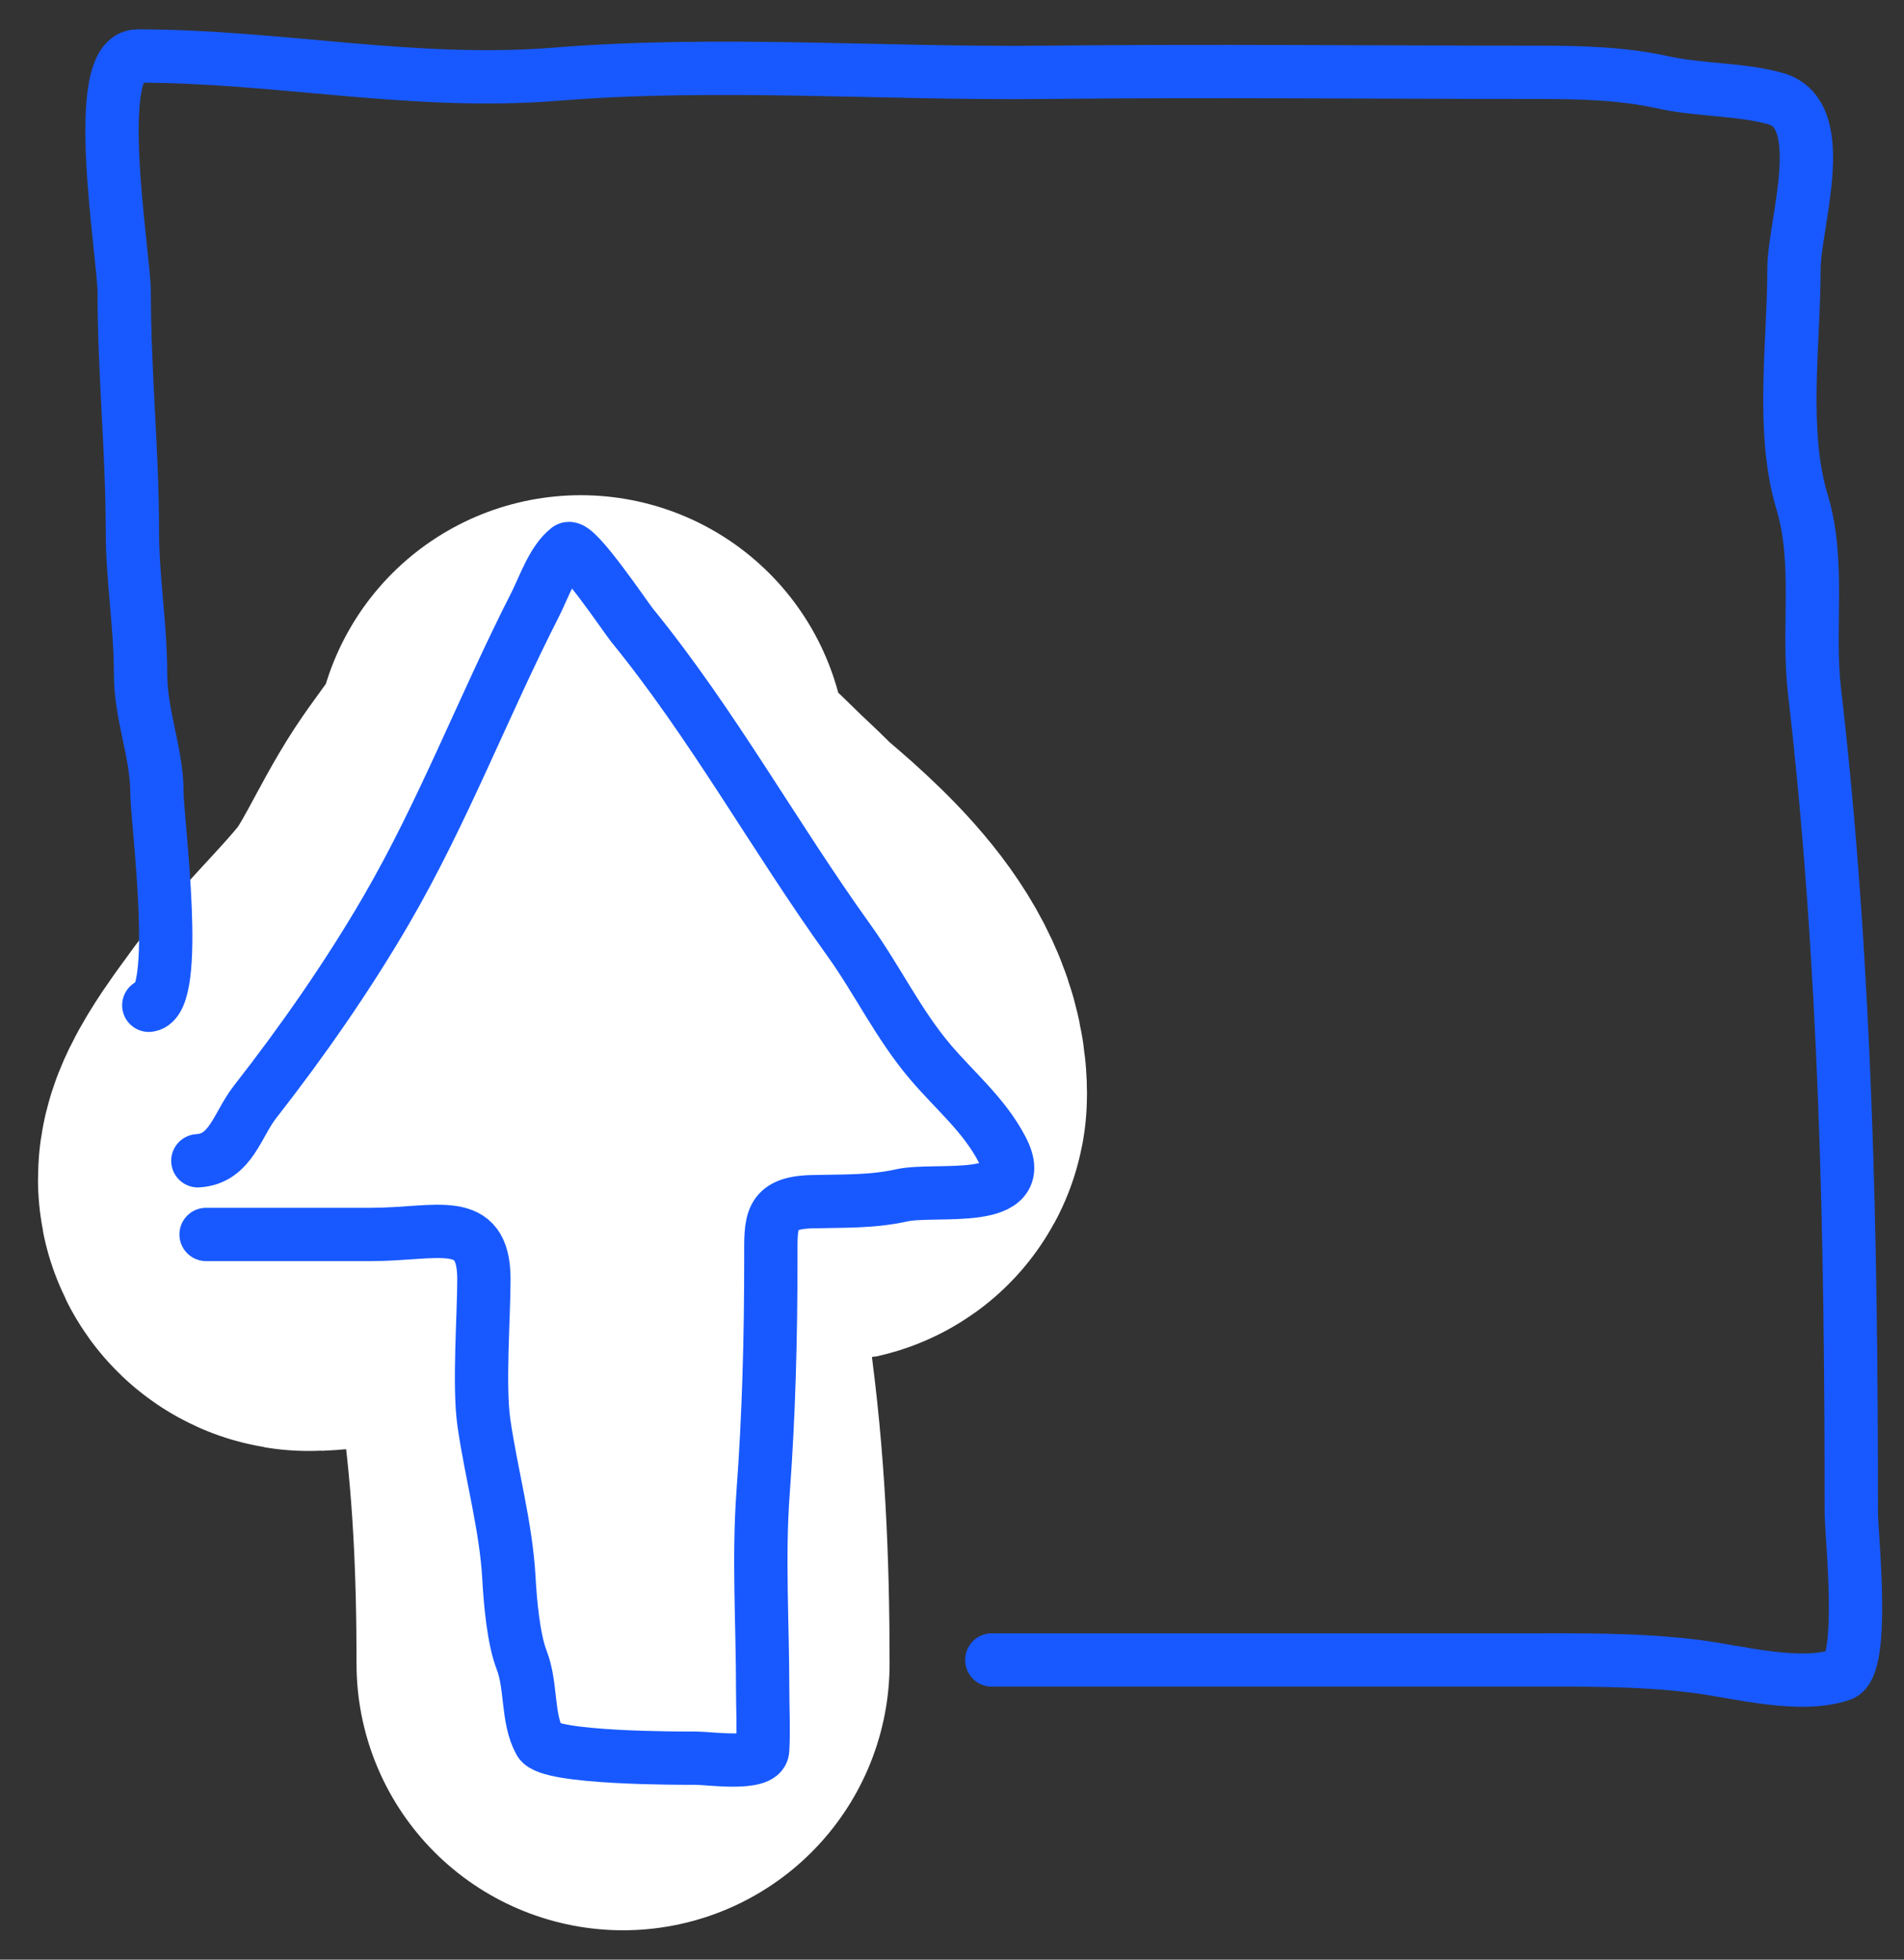
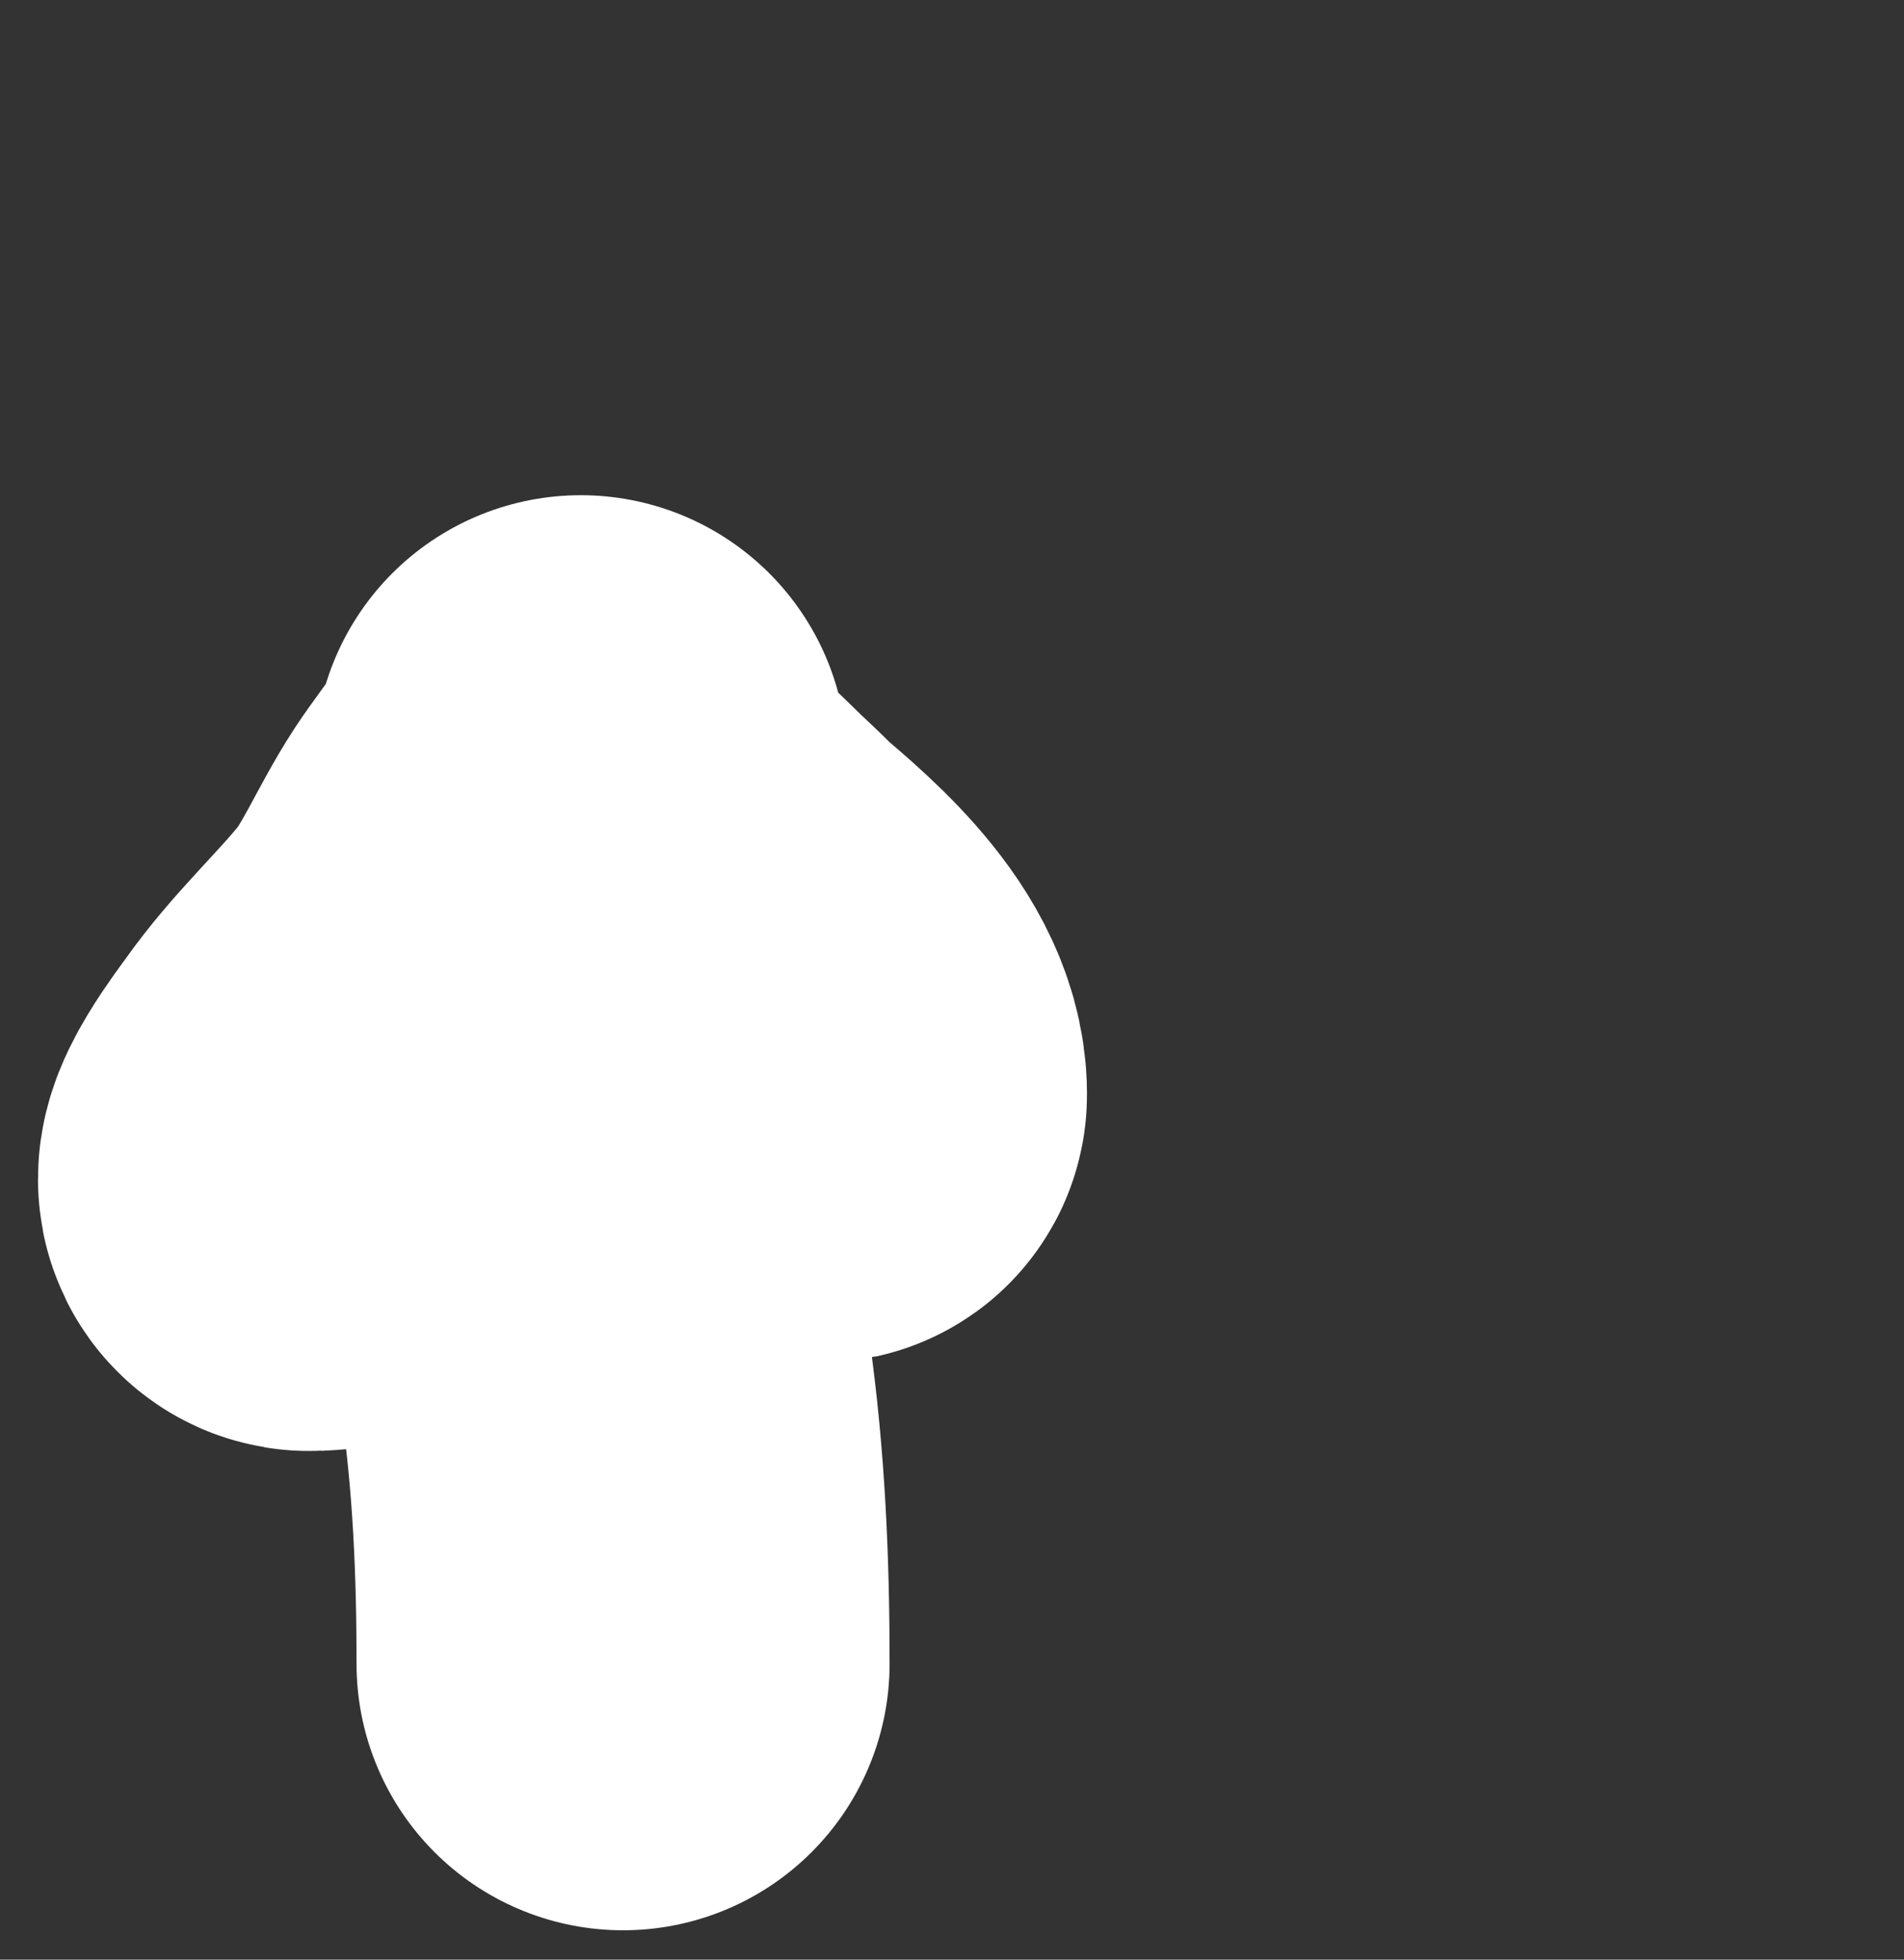
<svg xmlns="http://www.w3.org/2000/svg" width="34" height="35" viewBox="0 0 34 35" fill="none">
  <rect x="0" y="0" width="34" height="35" fill="#333333" stroke="none" />
  <path d="M10.371 13.604C10.267 14.335 9.637 15.012 9.245 15.611C8.794 16.301 8.471 17.119 7.951 17.758C7.352 18.495 6.658 19.121 6.105 19.905C6.017 20.03 5.136 21.174 5.546 21.157C6.847 21.101 8.133 20.507 9.371 20.157C10.835 19.742 12.225 19.52 13.742 19.52C13.988 19.52 14.244 19.503 14.49 19.527C14.567 19.535 14.651 19.618 14.651 19.548C14.651 18.376 13.237 17.251 12.441 16.576C12.309 16.464 10.111 14.801 10.273 14.639C10.387 14.525 11.961 16.086 12.07 16.191C12.53 16.635 13.659 17.575 13.182 18.359C12.713 19.132 11.601 19.577 10.965 20.212C9.818 21.36 10.617 23.184 10.812 24.569C11.055 26.297 11.126 27.975 11.126 29.716" stroke="white" stroke-width="9.519" stroke-linecap="round" />
-   <path d="M3.533 20.732C4.123 20.698 4.235 20.087 4.557 19.677C5.396 18.604 6.21 17.436 6.895 16.258C7.914 14.508 8.641 12.593 9.559 10.793C9.711 10.494 9.868 10.016 10.143 9.802C10.28 9.696 11.19 11.048 11.28 11.158C12.733 12.942 13.816 14.924 15.153 16.786C15.671 17.506 16.038 18.291 16.615 18.97C17.058 19.491 17.569 19.91 17.89 20.521C18.428 21.544 16.713 21.214 16.104 21.349C15.56 21.47 15.051 21.448 14.496 21.463C13.728 21.484 13.765 21.822 13.765 22.486C13.765 23.89 13.73 25.26 13.627 26.652C13.541 27.811 13.619 29.005 13.619 30.168C13.619 30.529 13.64 30.896 13.619 31.256C13.602 31.539 12.654 31.402 12.441 31.402C12.143 31.402 9.806 31.409 9.64 31.11C9.408 30.692 9.496 30.113 9.315 29.648C9.168 29.27 9.11 28.595 9.088 28.186C9.036 27.253 8.773 26.331 8.641 25.409C8.546 24.745 8.641 23.514 8.641 22.847C8.641 21.681 7.813 22.048 6.622 22.048C5.568 22.048 4.625 22.048 3.68 22.048" stroke="#1859FF" stroke-width="0.952" stroke-linecap="round" />
-   <path d="M2.657 17.955C3.238 17.882 2.803 14.651 2.803 14.163C2.803 13.442 2.51 12.782 2.51 12.035C2.51 11.172 2.364 10.336 2.364 9.477C2.364 8.072 2.218 6.653 2.218 5.231C2.218 4.545 1.596 1 2.454 1C4.977 1 7.378 1.531 9.932 1.325C12.816 1.092 15.776 1.324 18.67 1.292C21.604 1.26 24.536 1.292 27.472 1.292C28.214 1.292 28.972 1.31 29.697 1.471C30.347 1.615 31.092 1.587 31.711 1.763C32.708 2.048 32.035 4.002 32.035 4.808C32.035 6.126 31.797 7.704 32.182 8.974C32.504 10.039 32.273 11.236 32.401 12.336C32.965 17.186 33.059 22.136 33.059 27.017C33.059 27.394 33.316 29.757 32.88 29.908C32.137 30.165 31.026 29.855 30.282 29.762C29.226 29.63 28.178 29.648 27.115 29.648C23.98 29.648 20.846 29.648 17.711 29.648" stroke="#1859FF" stroke-width="0.952" stroke-linecap="round" />
</svg>